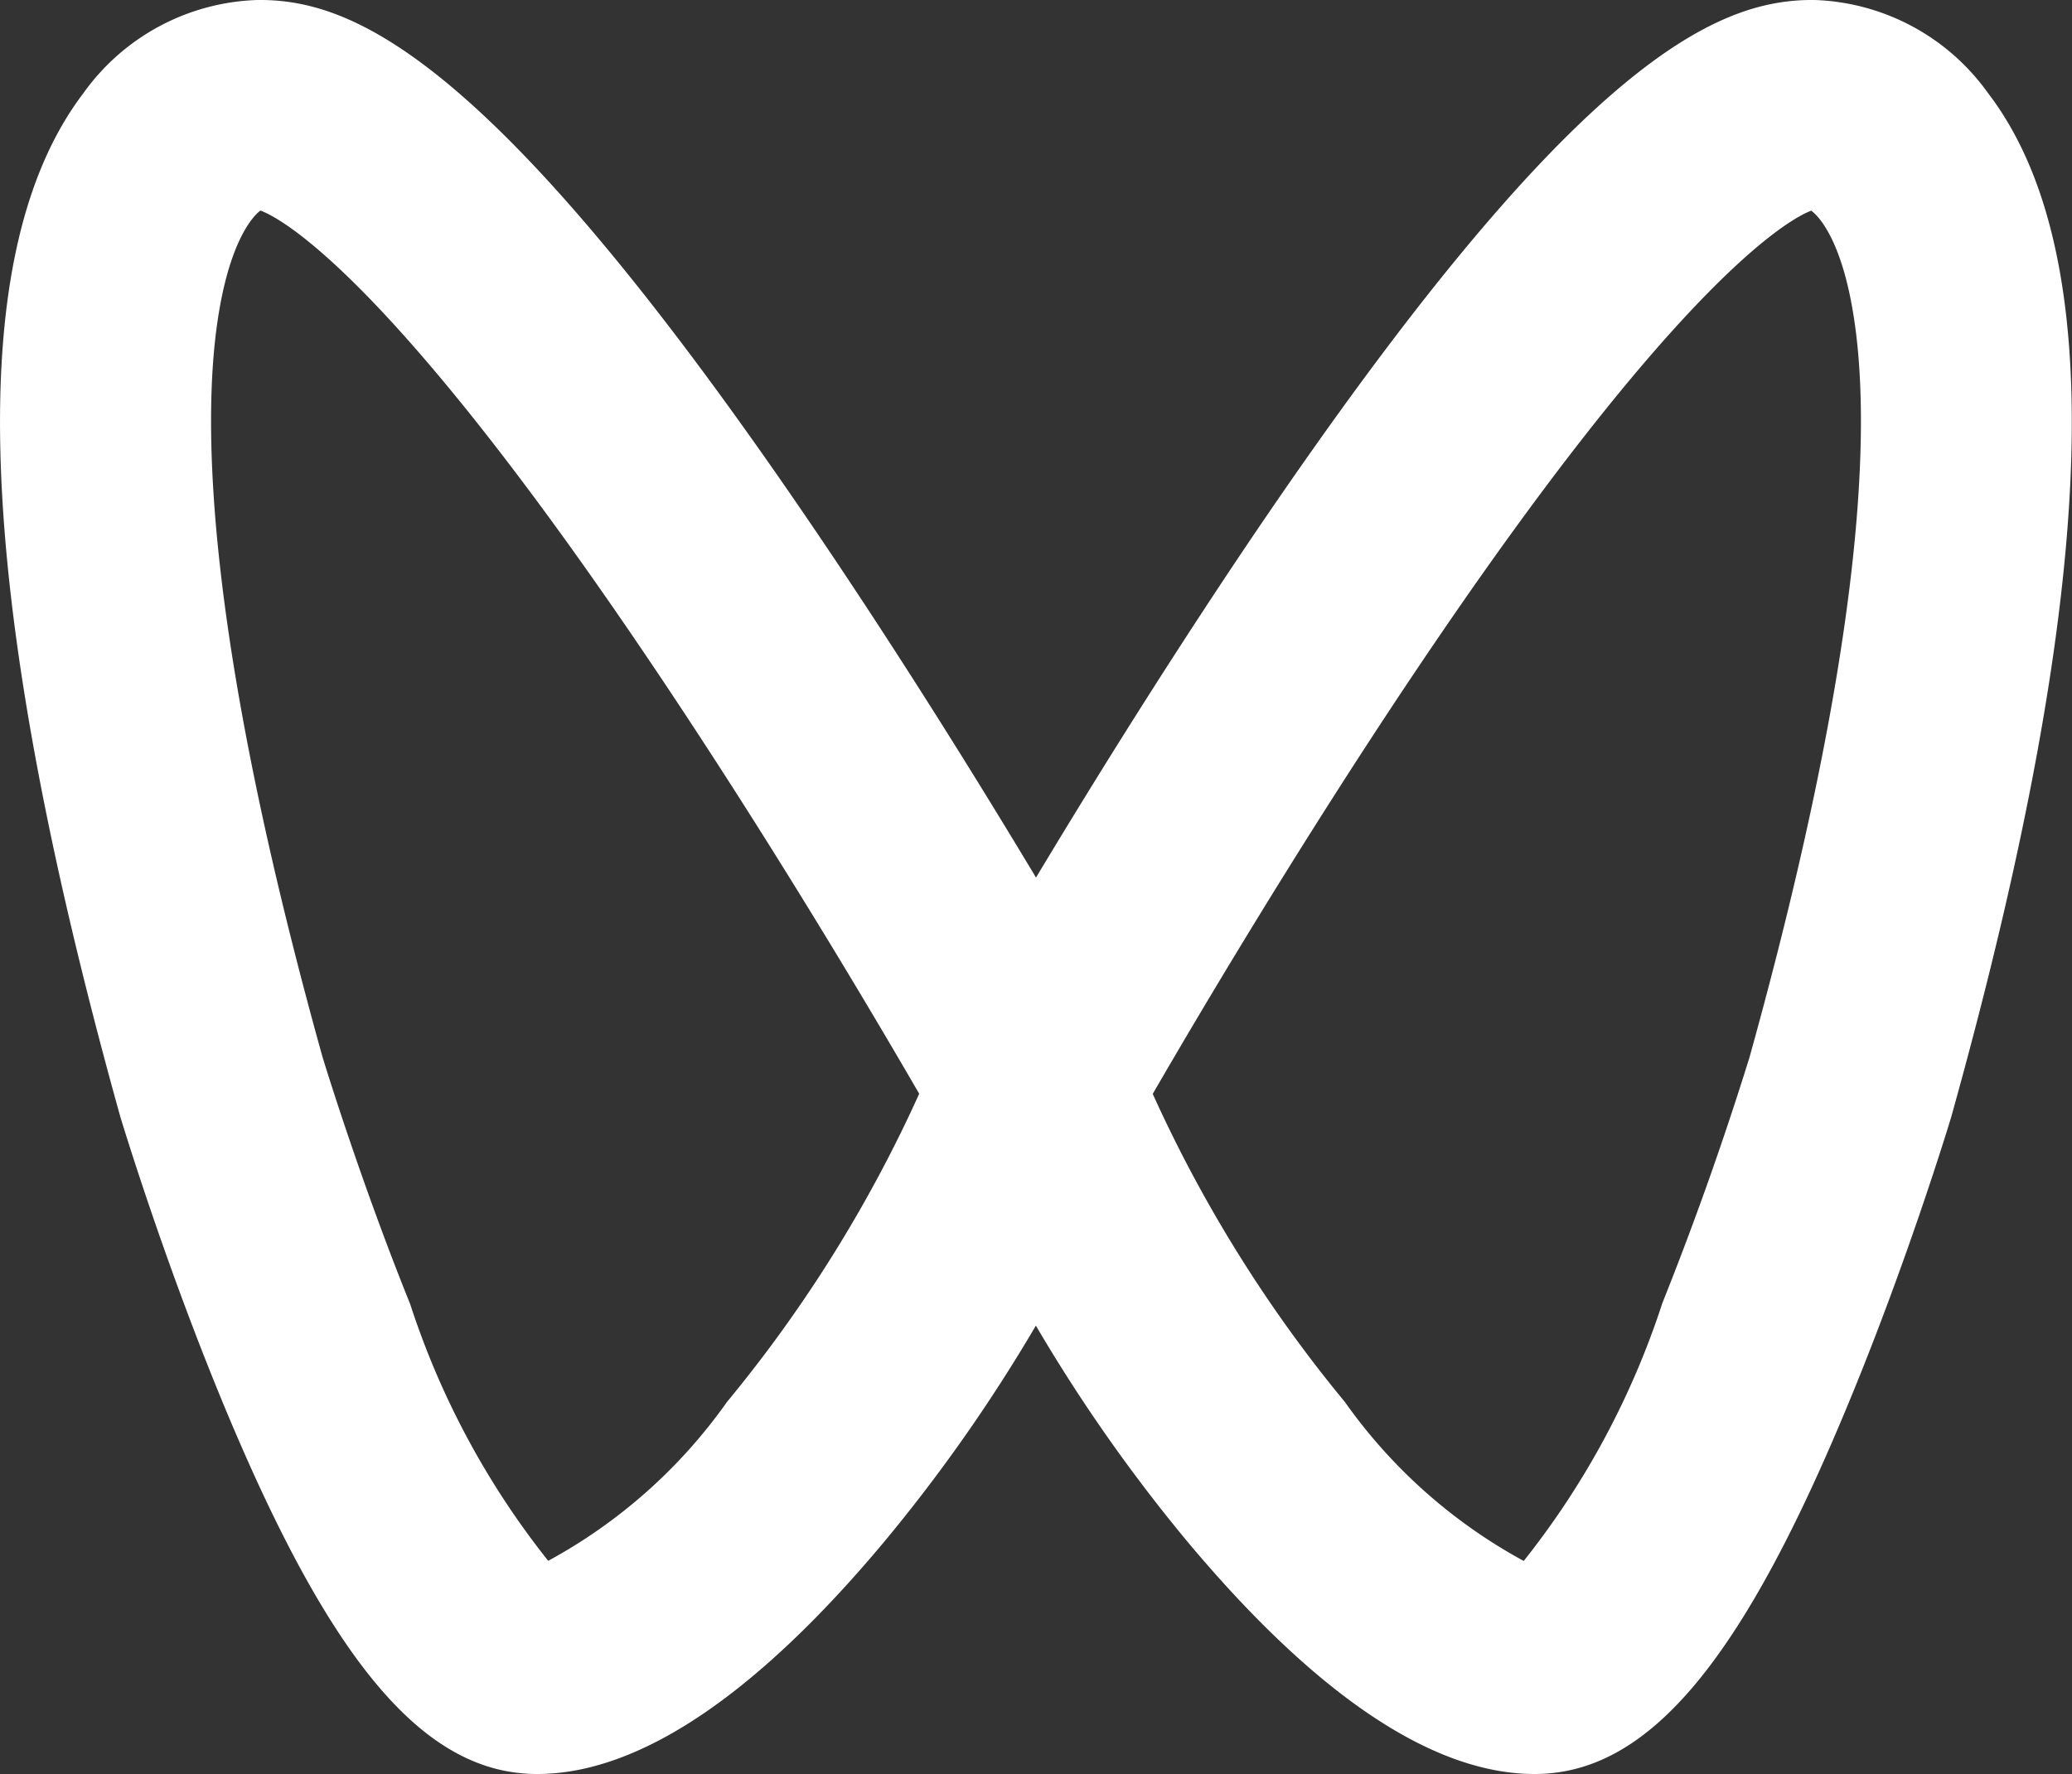
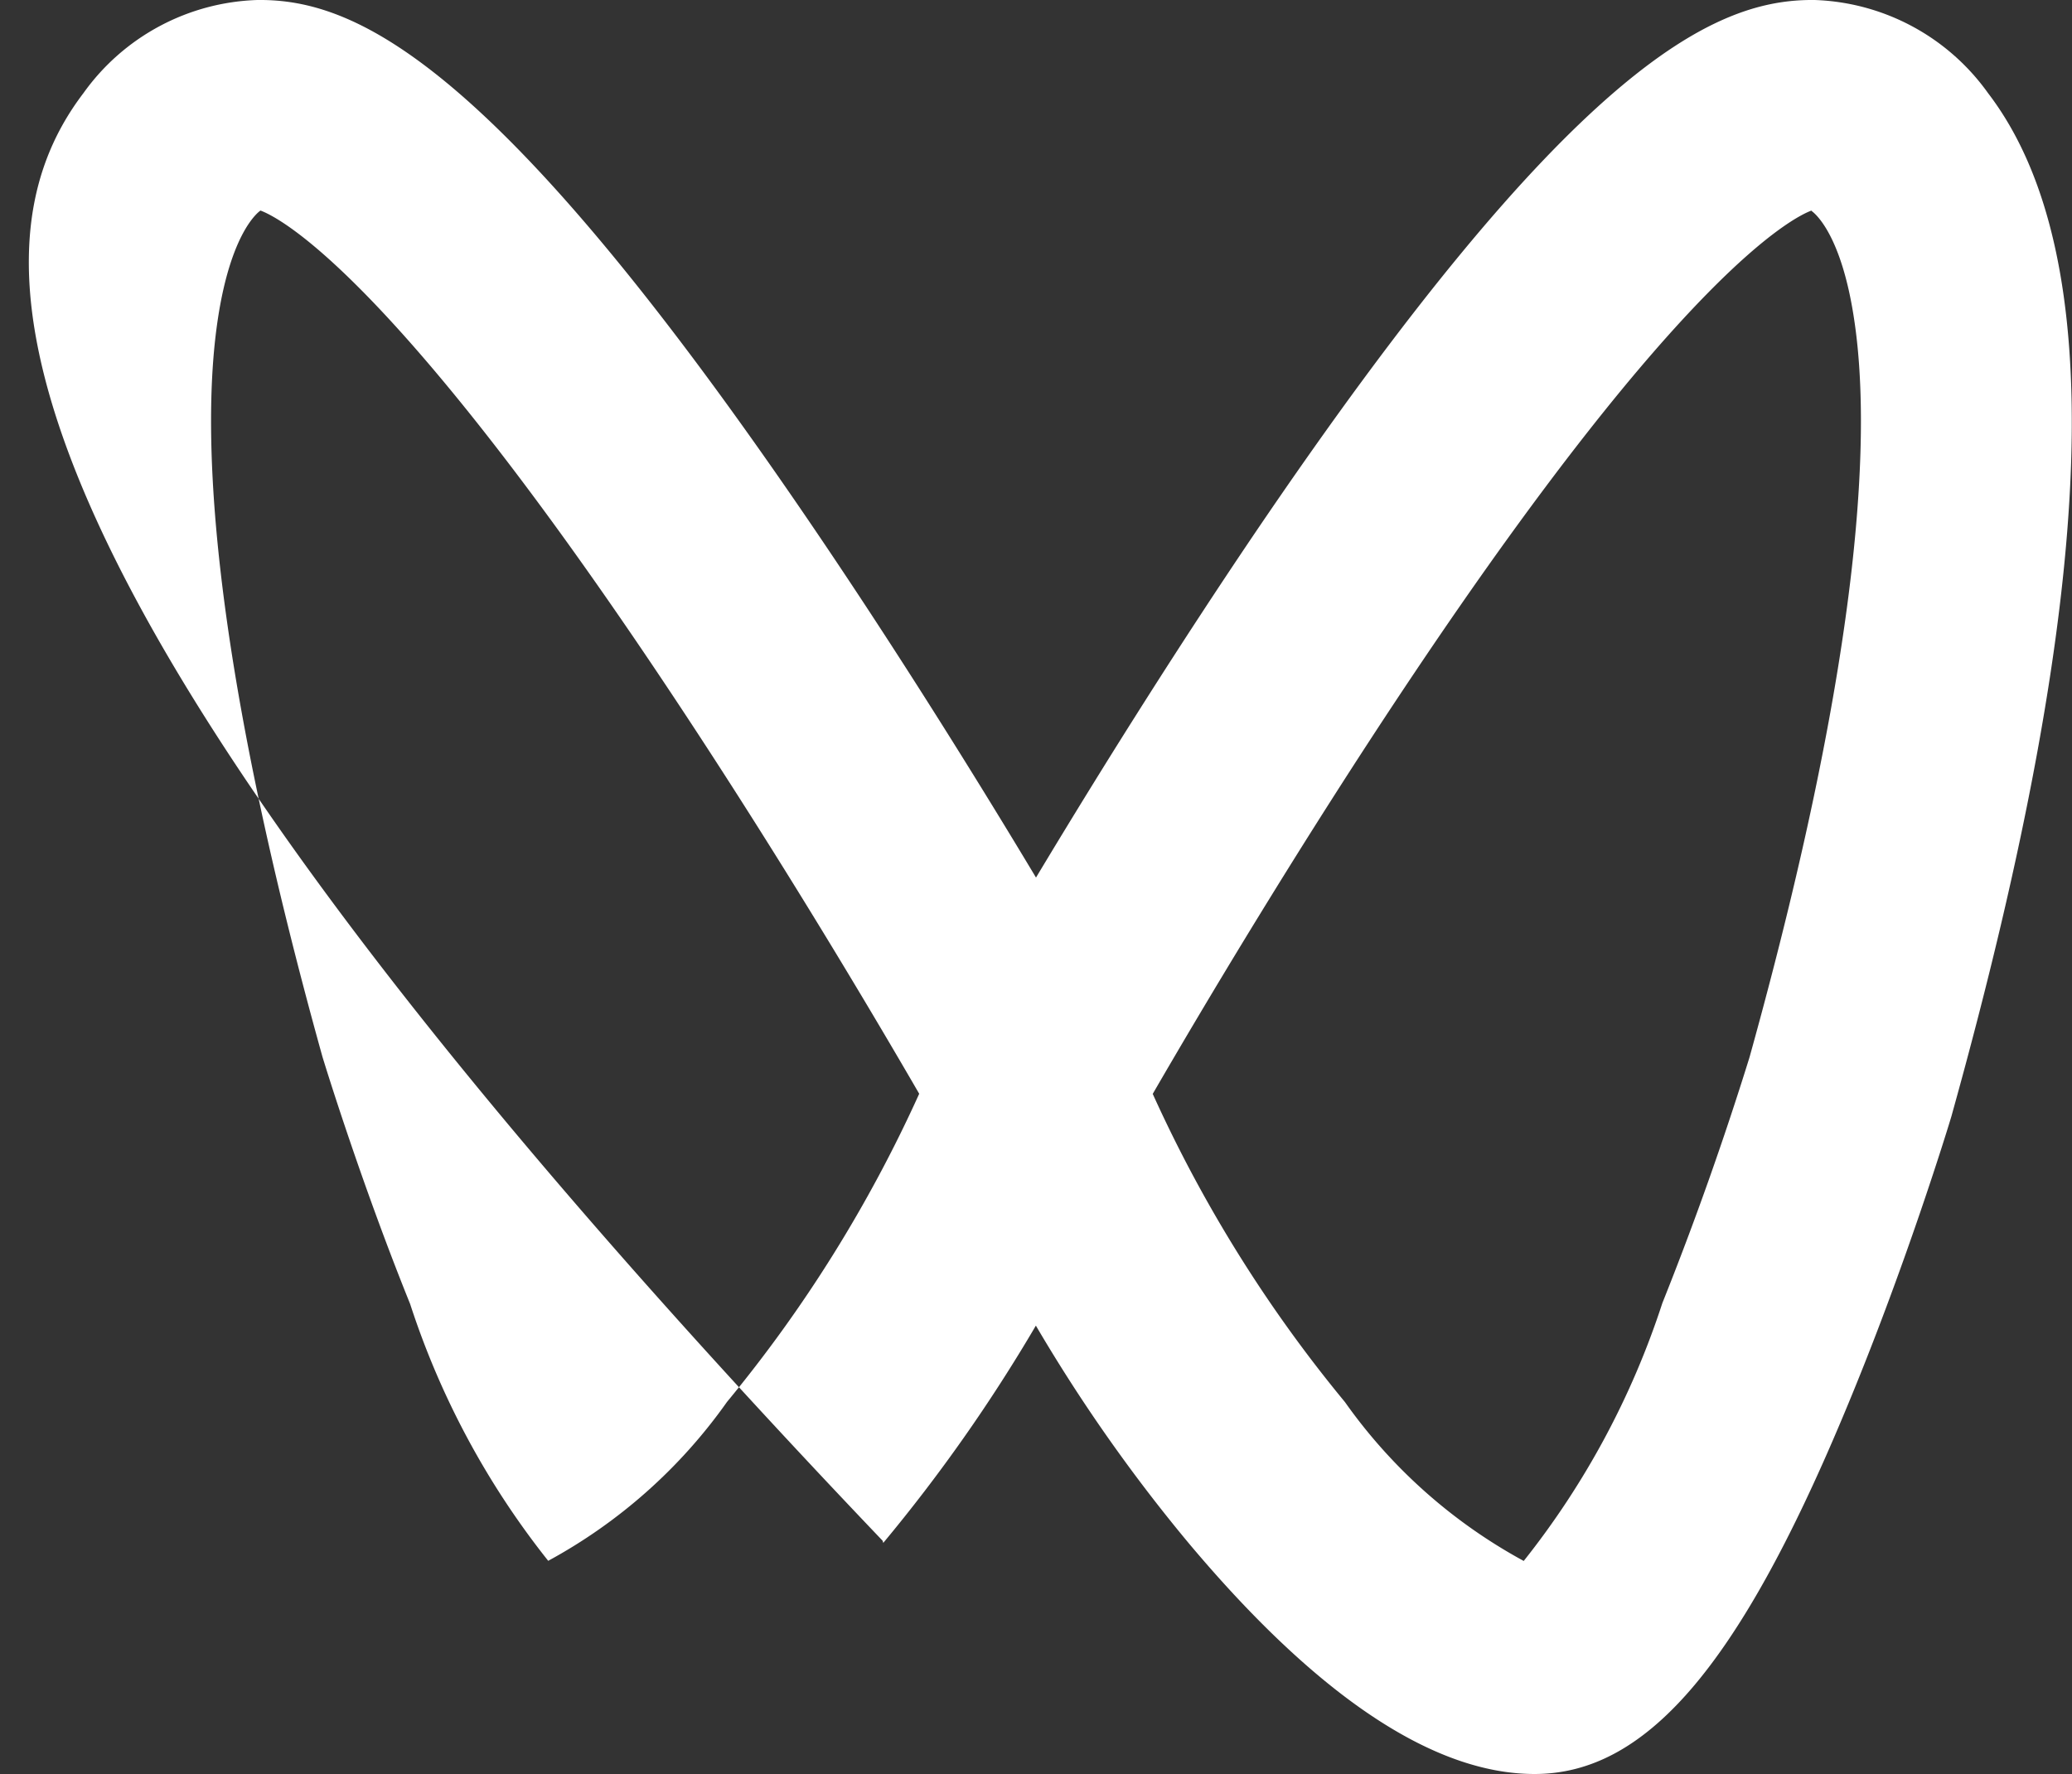
<svg xmlns="http://www.w3.org/2000/svg" width="32.27" height="27.636" viewBox="0 0 32.27 27.636">
  <rect x="0" y="0" width="32.27" height="27.636" fill="#333333" stroke="none" />
-   <path id="减去_1" data-name="减去 1" d="M23.9,27.636c-1.574,0-3.387-1.211-5.39-3.6a25.3,25.3,0,0,1-2.377-3.385,25.307,25.307,0,0,1-2.377,3.385c-2,2.388-3.816,3.6-5.39,3.6-1.724,0-3.158-1.658-4.795-5.543-.978-2.321-1.671-4.609-1.7-4.705l-.009-.033C-.42,9.147-.6,3.945,1.3,1.45A3.461,3.461,0,0,1,4.008,0h.085c1.505.02,3.713,1.03,8.673,8.364,1.358,2.008,2.582,3.994,3.369,5.307,1.151-1.917,2.285-3.7,3.369-5.307C24.464,1.031,26.672.021,28.177,0h.085a3.46,3.46,0,0,1,2.7,1.45c1.908,2.494,1.725,7.7-.559,15.9l-.009.033c-.029.1-.721,2.382-1.7,4.705C27.06,25.978,25.626,27.636,23.9,27.636ZM28.213,3.28h0c-.3.112-2.012.984-6.167,7.176-1.774,2.644-3.326,5.26-4.093,6.585a21.369,21.369,0,0,0,2.993,4.8,8.209,8.209,0,0,0,2.785,2.476A12.831,12.831,0,0,0,25.89,20.3c.5-1.25.957-2.539,1.358-3.831,1.806-6.494,1.882-9.84,1.628-11.5-.2-1.329-.616-1.651-.663-1.683Zm-24.156,0c-.047.032-.461.355-.663,1.683-.254,1.664-.178,5.009,1.628,11.5.061.2.613,1.986,1.366,3.852a12.767,12.767,0,0,0,2.15,4,8.2,8.2,0,0,0,2.785-2.476,21.337,21.337,0,0,0,2.993-4.8c-.764-1.319-2.311-3.93-4.093-6.585C6.069,4.264,4.358,3.392,4.057,3.28Z" fill="#fff" />
+   <path id="减去_1" data-name="减去 1" d="M23.9,27.636c-1.574,0-3.387-1.211-5.39-3.6a25.3,25.3,0,0,1-2.377-3.385,25.307,25.307,0,0,1-2.377,3.385l-.009-.033C-.42,9.147-.6,3.945,1.3,1.45A3.461,3.461,0,0,1,4.008,0h.085c1.505.02,3.713,1.03,8.673,8.364,1.358,2.008,2.582,3.994,3.369,5.307,1.151-1.917,2.285-3.7,3.369-5.307C24.464,1.031,26.672.021,28.177,0h.085a3.46,3.46,0,0,1,2.7,1.45c1.908,2.494,1.725,7.7-.559,15.9l-.009.033c-.029.1-.721,2.382-1.7,4.705C27.06,25.978,25.626,27.636,23.9,27.636ZM28.213,3.28h0c-.3.112-2.012.984-6.167,7.176-1.774,2.644-3.326,5.26-4.093,6.585a21.369,21.369,0,0,0,2.993,4.8,8.209,8.209,0,0,0,2.785,2.476A12.831,12.831,0,0,0,25.89,20.3c.5-1.25.957-2.539,1.358-3.831,1.806-6.494,1.882-9.84,1.628-11.5-.2-1.329-.616-1.651-.663-1.683Zm-24.156,0c-.047.032-.461.355-.663,1.683-.254,1.664-.178,5.009,1.628,11.5.061.2.613,1.986,1.366,3.852a12.767,12.767,0,0,0,2.15,4,8.2,8.2,0,0,0,2.785-2.476,21.337,21.337,0,0,0,2.993-4.8c-.764-1.319-2.311-3.93-4.093-6.585C6.069,4.264,4.358,3.392,4.057,3.28Z" fill="#fff" />
</svg>